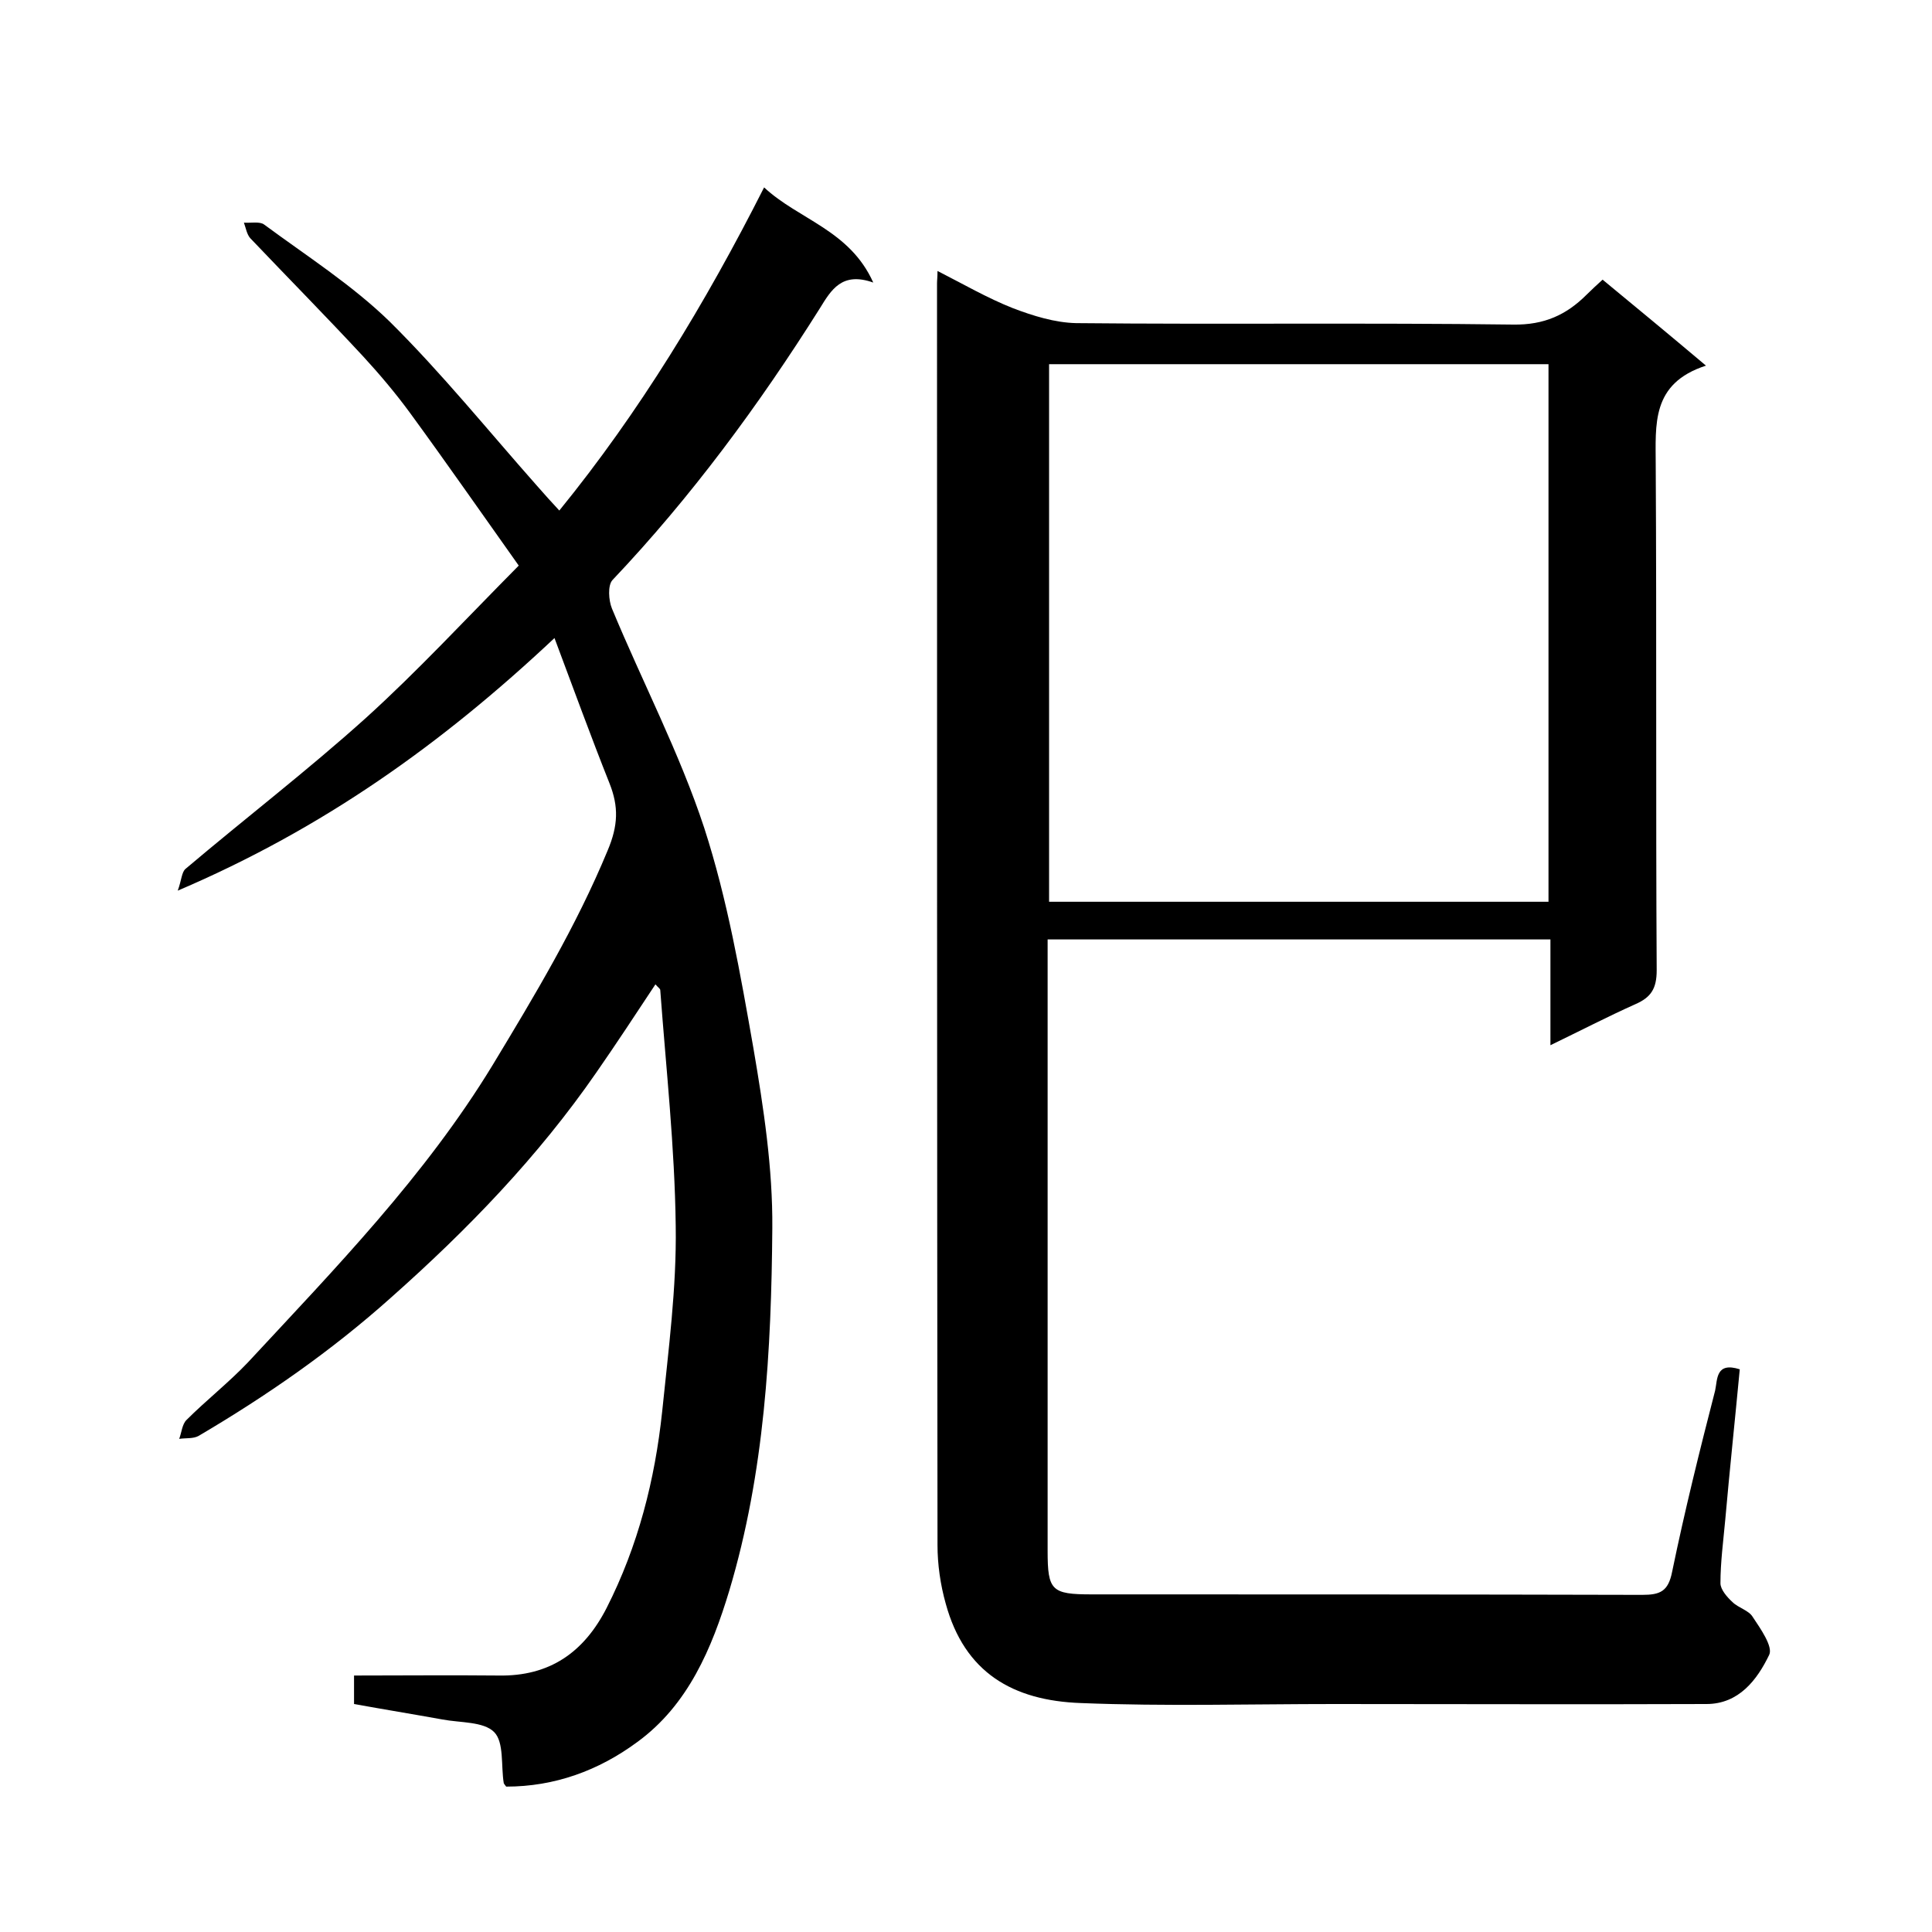
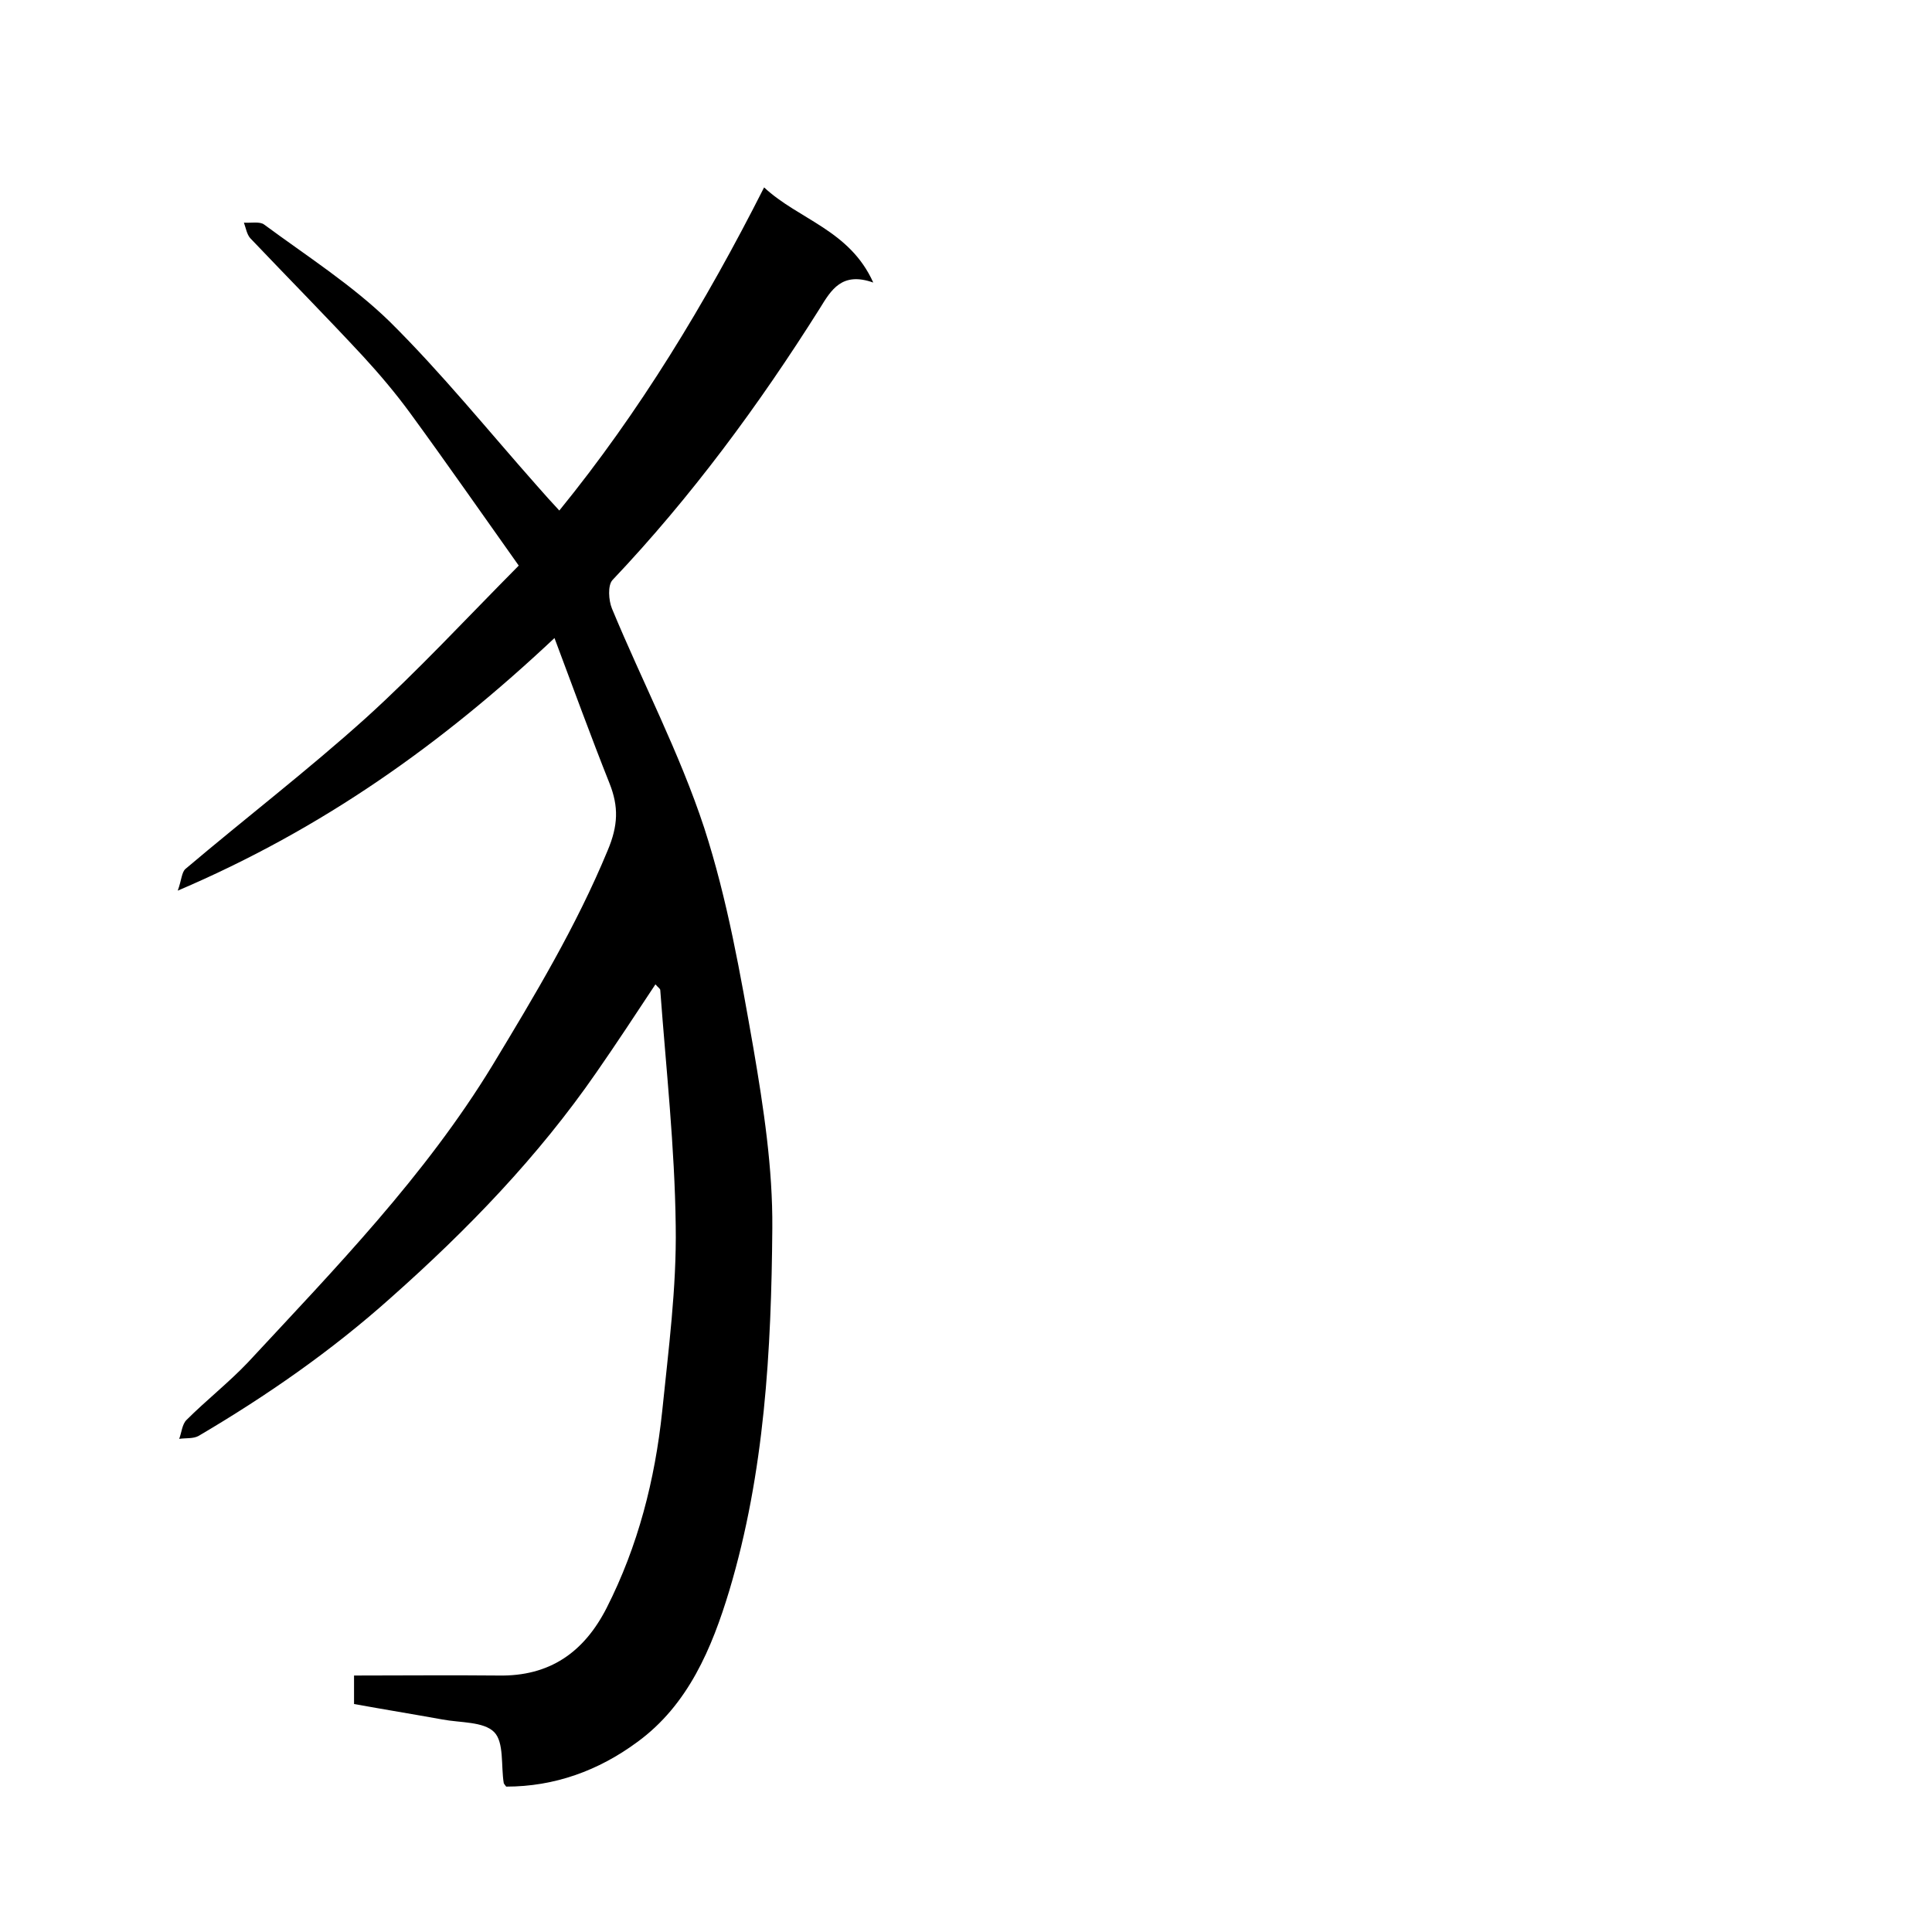
<svg xmlns="http://www.w3.org/2000/svg" enable-background="new 0 0 400 400" viewBox="0 0 400 400">
-   <path d="m360.2 283.5c-1 10.6-2.1 20.9-3 31.1-.4 4.4-1 8.8-1 13.2 0 1.3 1.4 2.9 2.5 3.9 1.2 1.2 3.4 1.7 4.2 3.1 1.6 2.4 4.2 6.1 3.4 7.8-2.5 5.2-6.3 10.2-13 10.2-25.7.1-51.3 0-77 0-17.5 0-35 .5-52.5-.2-14.1-.5-24.1-6.3-28-20.6-1.1-3.9-1.7-8.1-1.7-12.1-.1-86.9-.1-174-.1-261.2 0-.7.1-1.3.1-2.6 5.3 2.7 10.3 5.6 15.6 7.7 4.2 1.6 8.7 3 13.1 3.1 30.2.3 60.3-.1 90.5.3 6.4.1 11-2 15.2-6.2 1-1 2.1-2 3.3-3.1 6.9 5.7 13.7 11.3 21.4 17.8-11.4 3.7-10.4 12.2-10.4 20.7.2 34.8 0 69.6.2 104.5 0 3.8-1.2 5.6-4.4 7-5.8 2.6-11.4 5.5-17.6 8.5 0-7.6 0-14.6 0-21.9-34.7 0-69 0-104.1 0v5.1 121.5c0 8.2.8 9 9.1 9 38 0 76 0 114 .1 3.7 0 5.4-.7 6.2-4.8 2.6-12.6 5.7-25.1 8.9-37.5.5-2.3.1-6 5.1-4.4zm-143-96.8h103.4c0-37.3 0-74.4 0-111.3-34.7 0-69.1 0-103.4 0z" />
  <path d="m107.4 117.1c-7.6-10.7-14.9-21.2-22.5-31.6-3-4.1-6.3-8-9.7-11.7-7.7-8.3-15.6-16.3-23.4-24.5-.7-.8-.9-2.1-1.3-3.2 1.4.1 3.3-.3 4.2.4 8.8 6.5 18.2 12.5 26 20.1 10.8 10.7 20.4 22.6 30.5 34 1.5 1.7 3 3.4 4.6 5.1 16.6-20.4 30.2-42.8 42.4-66.9 7.2 6.7 17.7 8.8 22.6 19.7-6.5-2.3-8.7 1.5-11.1 5.4-12.6 20-26.6 39-42.9 56.2-1 1.1-.8 4.2-.1 5.9 6.3 15.2 14 29.9 19.1 45.4 4.8 14.8 7.5 30.3 10.2 45.7 2.1 12.3 4 24.8 3.9 37.2-.2 25.3-1.6 50.6-8.9 75-3.6 11.9-8.5 23.7-19.1 31.4-8 5.9-17.1 9.2-27.1 9.2-.3-.4-.4-.5-.5-.7-.6-3.6.1-8.5-2-10.6-2.2-2.2-7-1.9-10.7-2.6-6.1-1.1-12.2-2.1-18.3-3.2 0-2 0-3.6 0-5.9 10 0 19.9-.1 29.9 0 10.6.2 17.7-4.8 22.4-14 6.5-12.8 10-26.5 11.5-40.7 1.3-12.8 3-25.6 2.8-38.4-.2-16.3-2-32.6-3.2-48.8 0-.3-.4-.5-1-1.2-4.1 6.2-8.1 12.3-12.2 18.2-12.1 17.5-26.7 32.6-42.6 46.7-12.3 11-25.7 20.3-39.8 28.6-1.1.6-2.6.4-4 .6.5-1.3.6-3 1.5-3.9 4.1-4.1 8.7-7.7 12.7-11.9 18.1-19.5 36.7-38.6 50.7-61.6 8.7-14.4 17.3-28.7 23.8-44.4 2.2-5.2 2.3-9.1.4-13.9-3.9-9.8-7.5-19.7-11.4-30.1-23.4 22-48 39.5-78 52.3.8-2.2.8-3.8 1.6-4.5 12.4-10.5 25.3-20.4 37.4-31.3 10.6-9.6 20.5-20.3 31.6-31.5z" />
</svg>